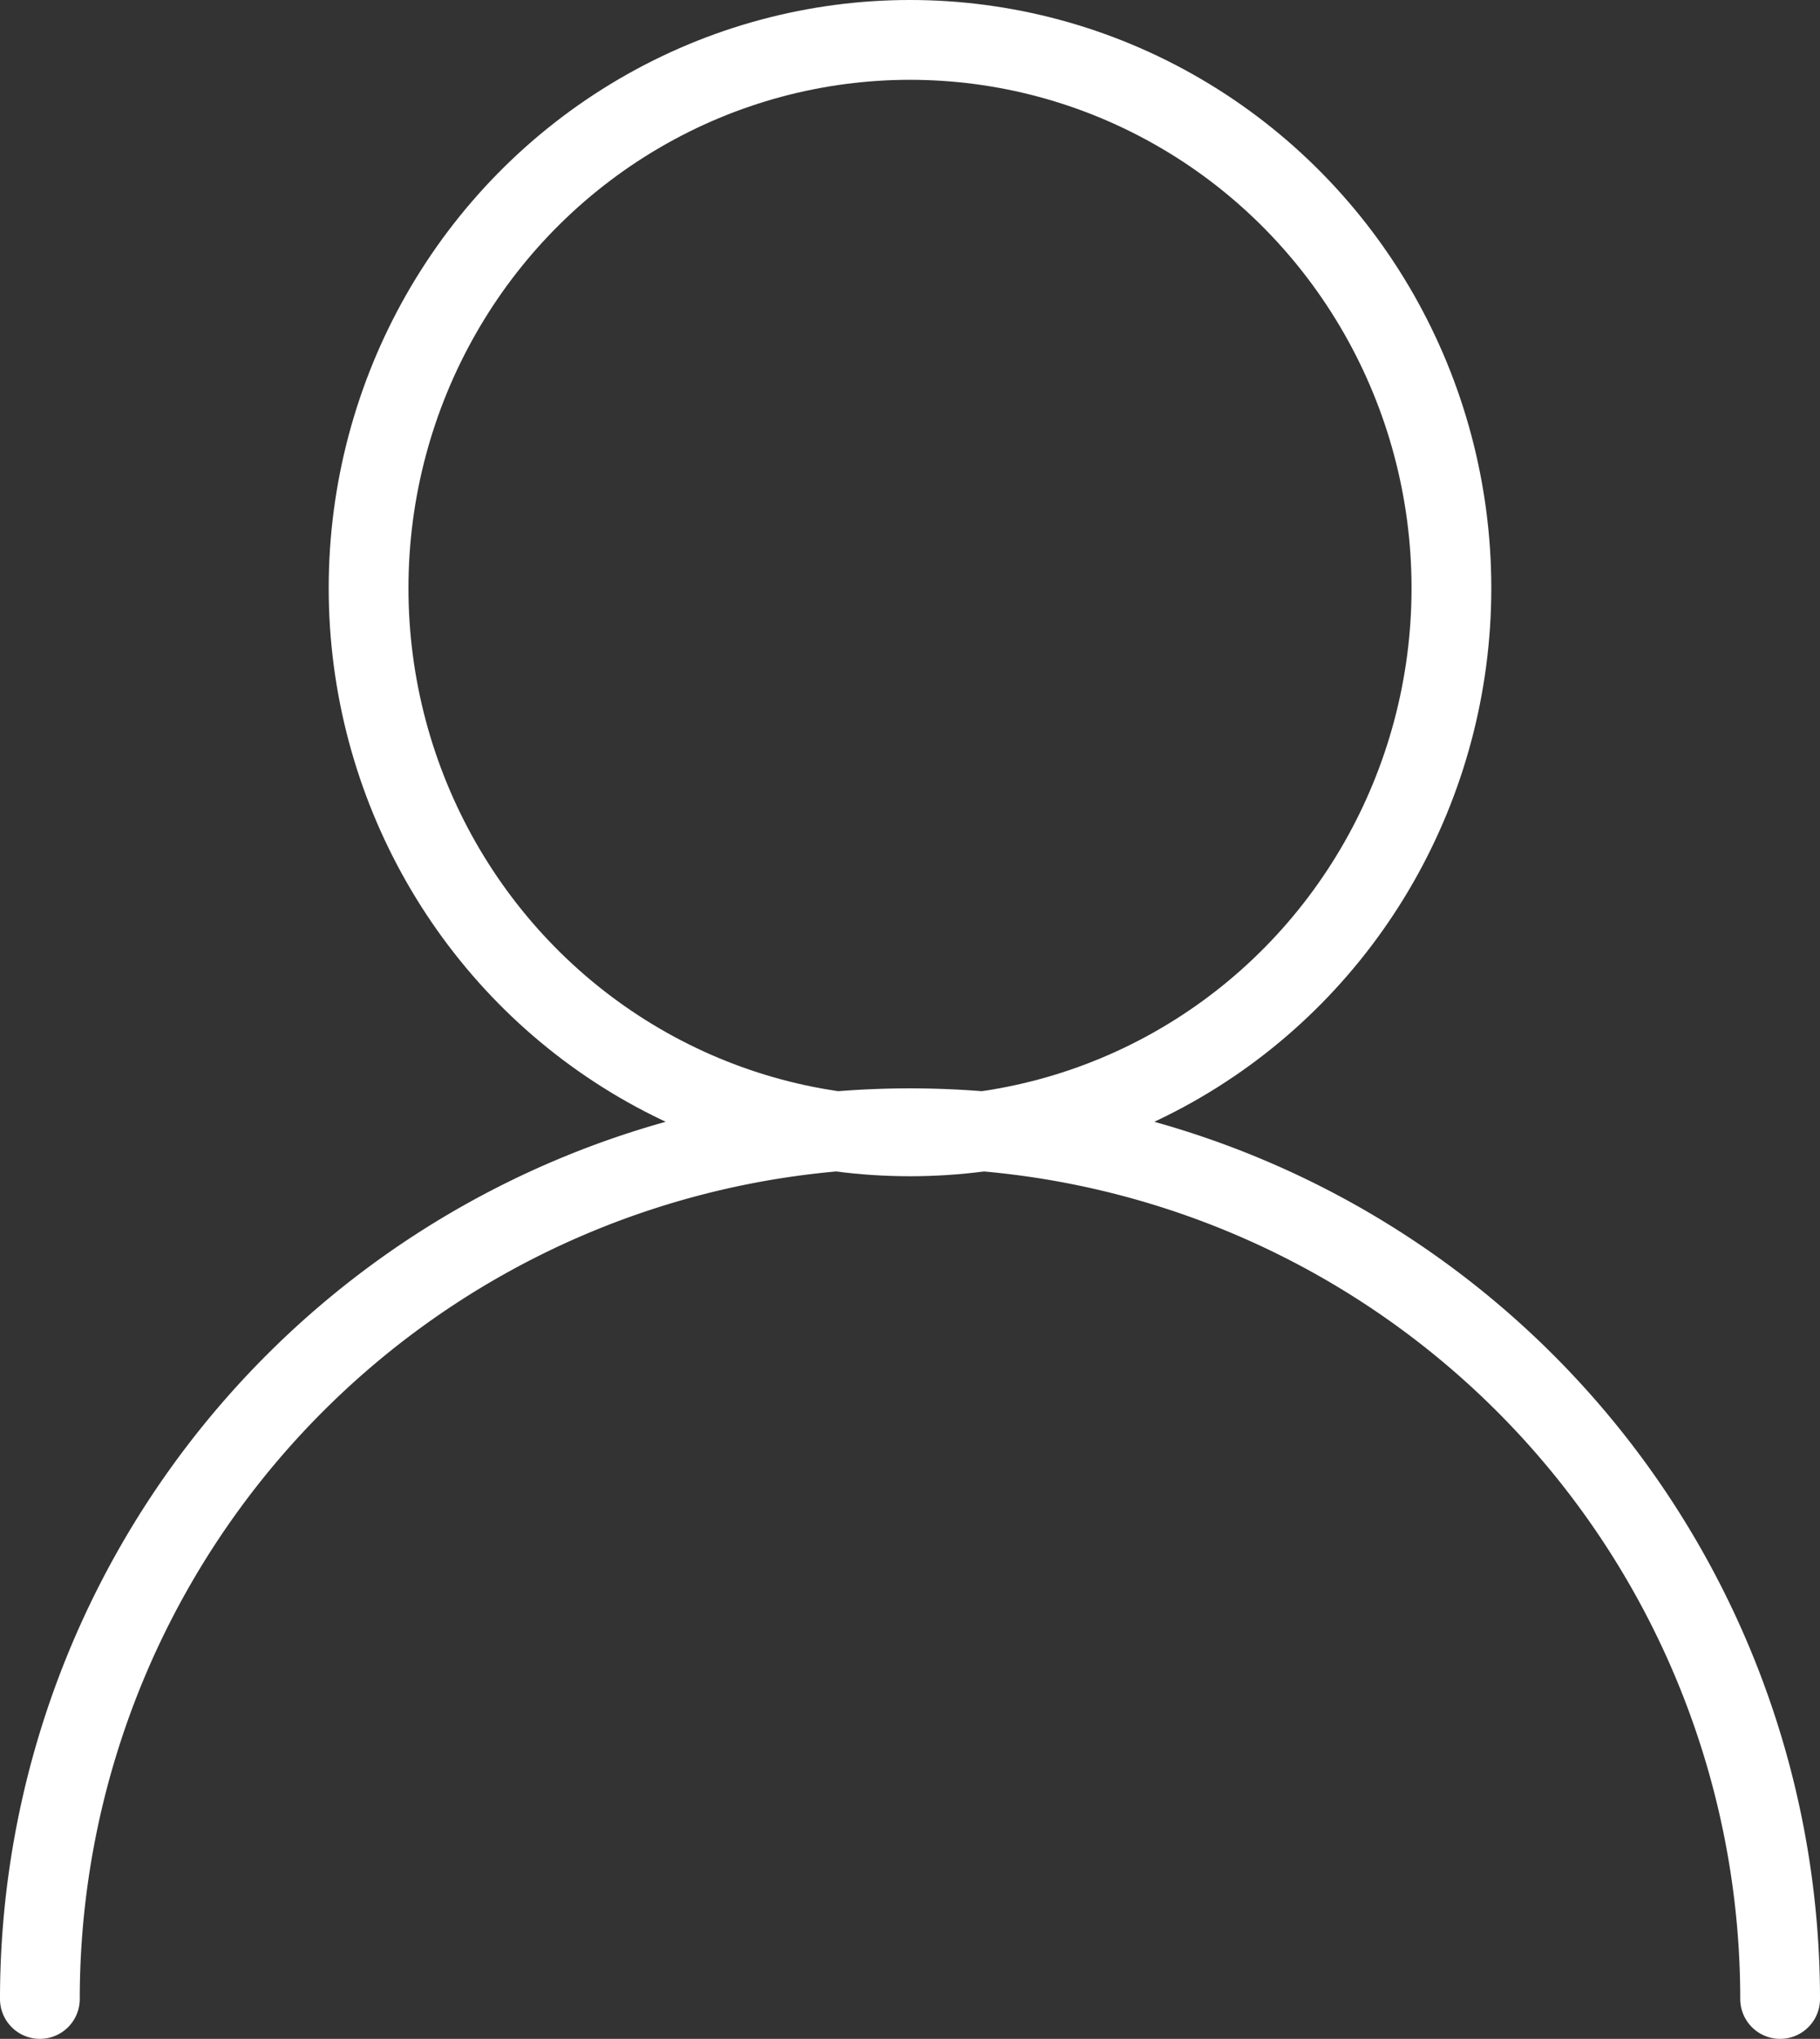
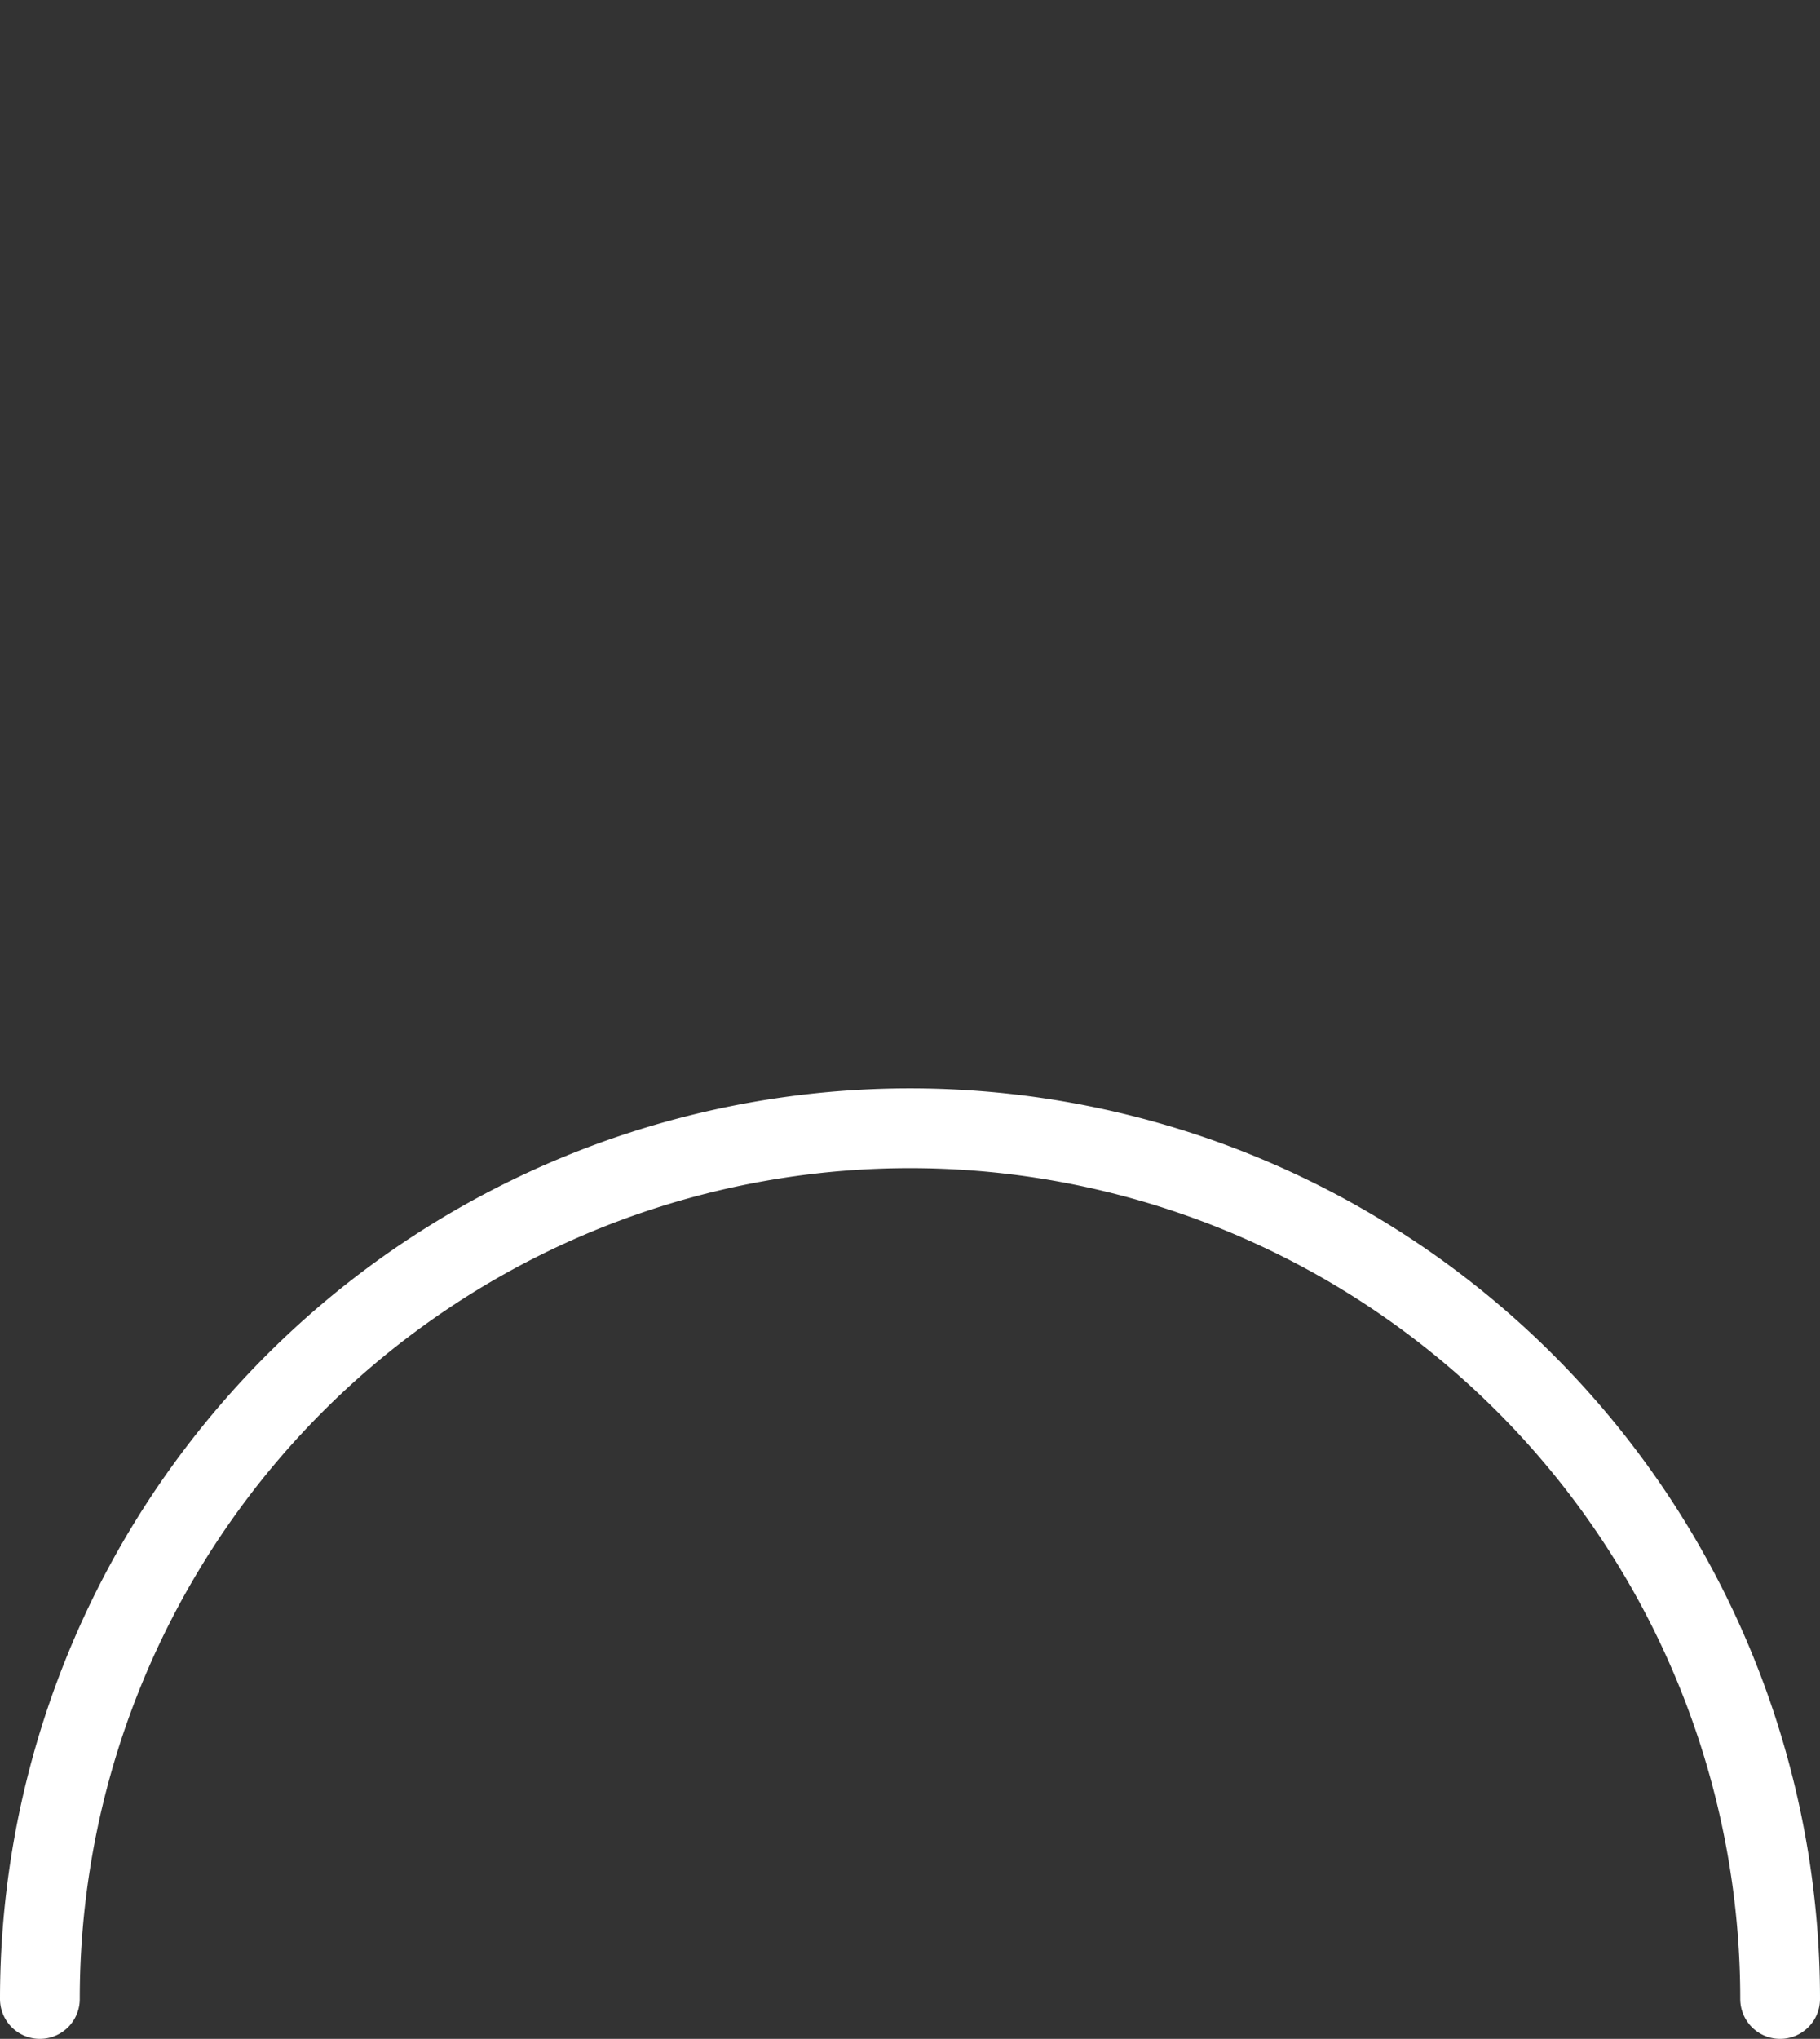
<svg xmlns="http://www.w3.org/2000/svg" width="62.75" height="70.25" viewBox="0 0 62.75 70.25">
  <rect x="0" y="0" width="62.75" height="70.25" fill="#333333" stroke="none" />
  <defs>
    <style>.a{fill:none;stroke:#fff;stroke-linecap:round;stroke-linejoin:round;stroke-width:2.75px;}</style>
  </defs>
  <g transform="translate(-439.625 -76.125)">
-     <ellipse class="a" cx="18.667" cy="18.889" rx="18.667" ry="18.889" transform="translate(452.333 77.5)" />
    <path class="a" d="M441,132.722a30,30,0,1,1,60,0" transform="translate(0 12.278)" />
  </g>
</svg>